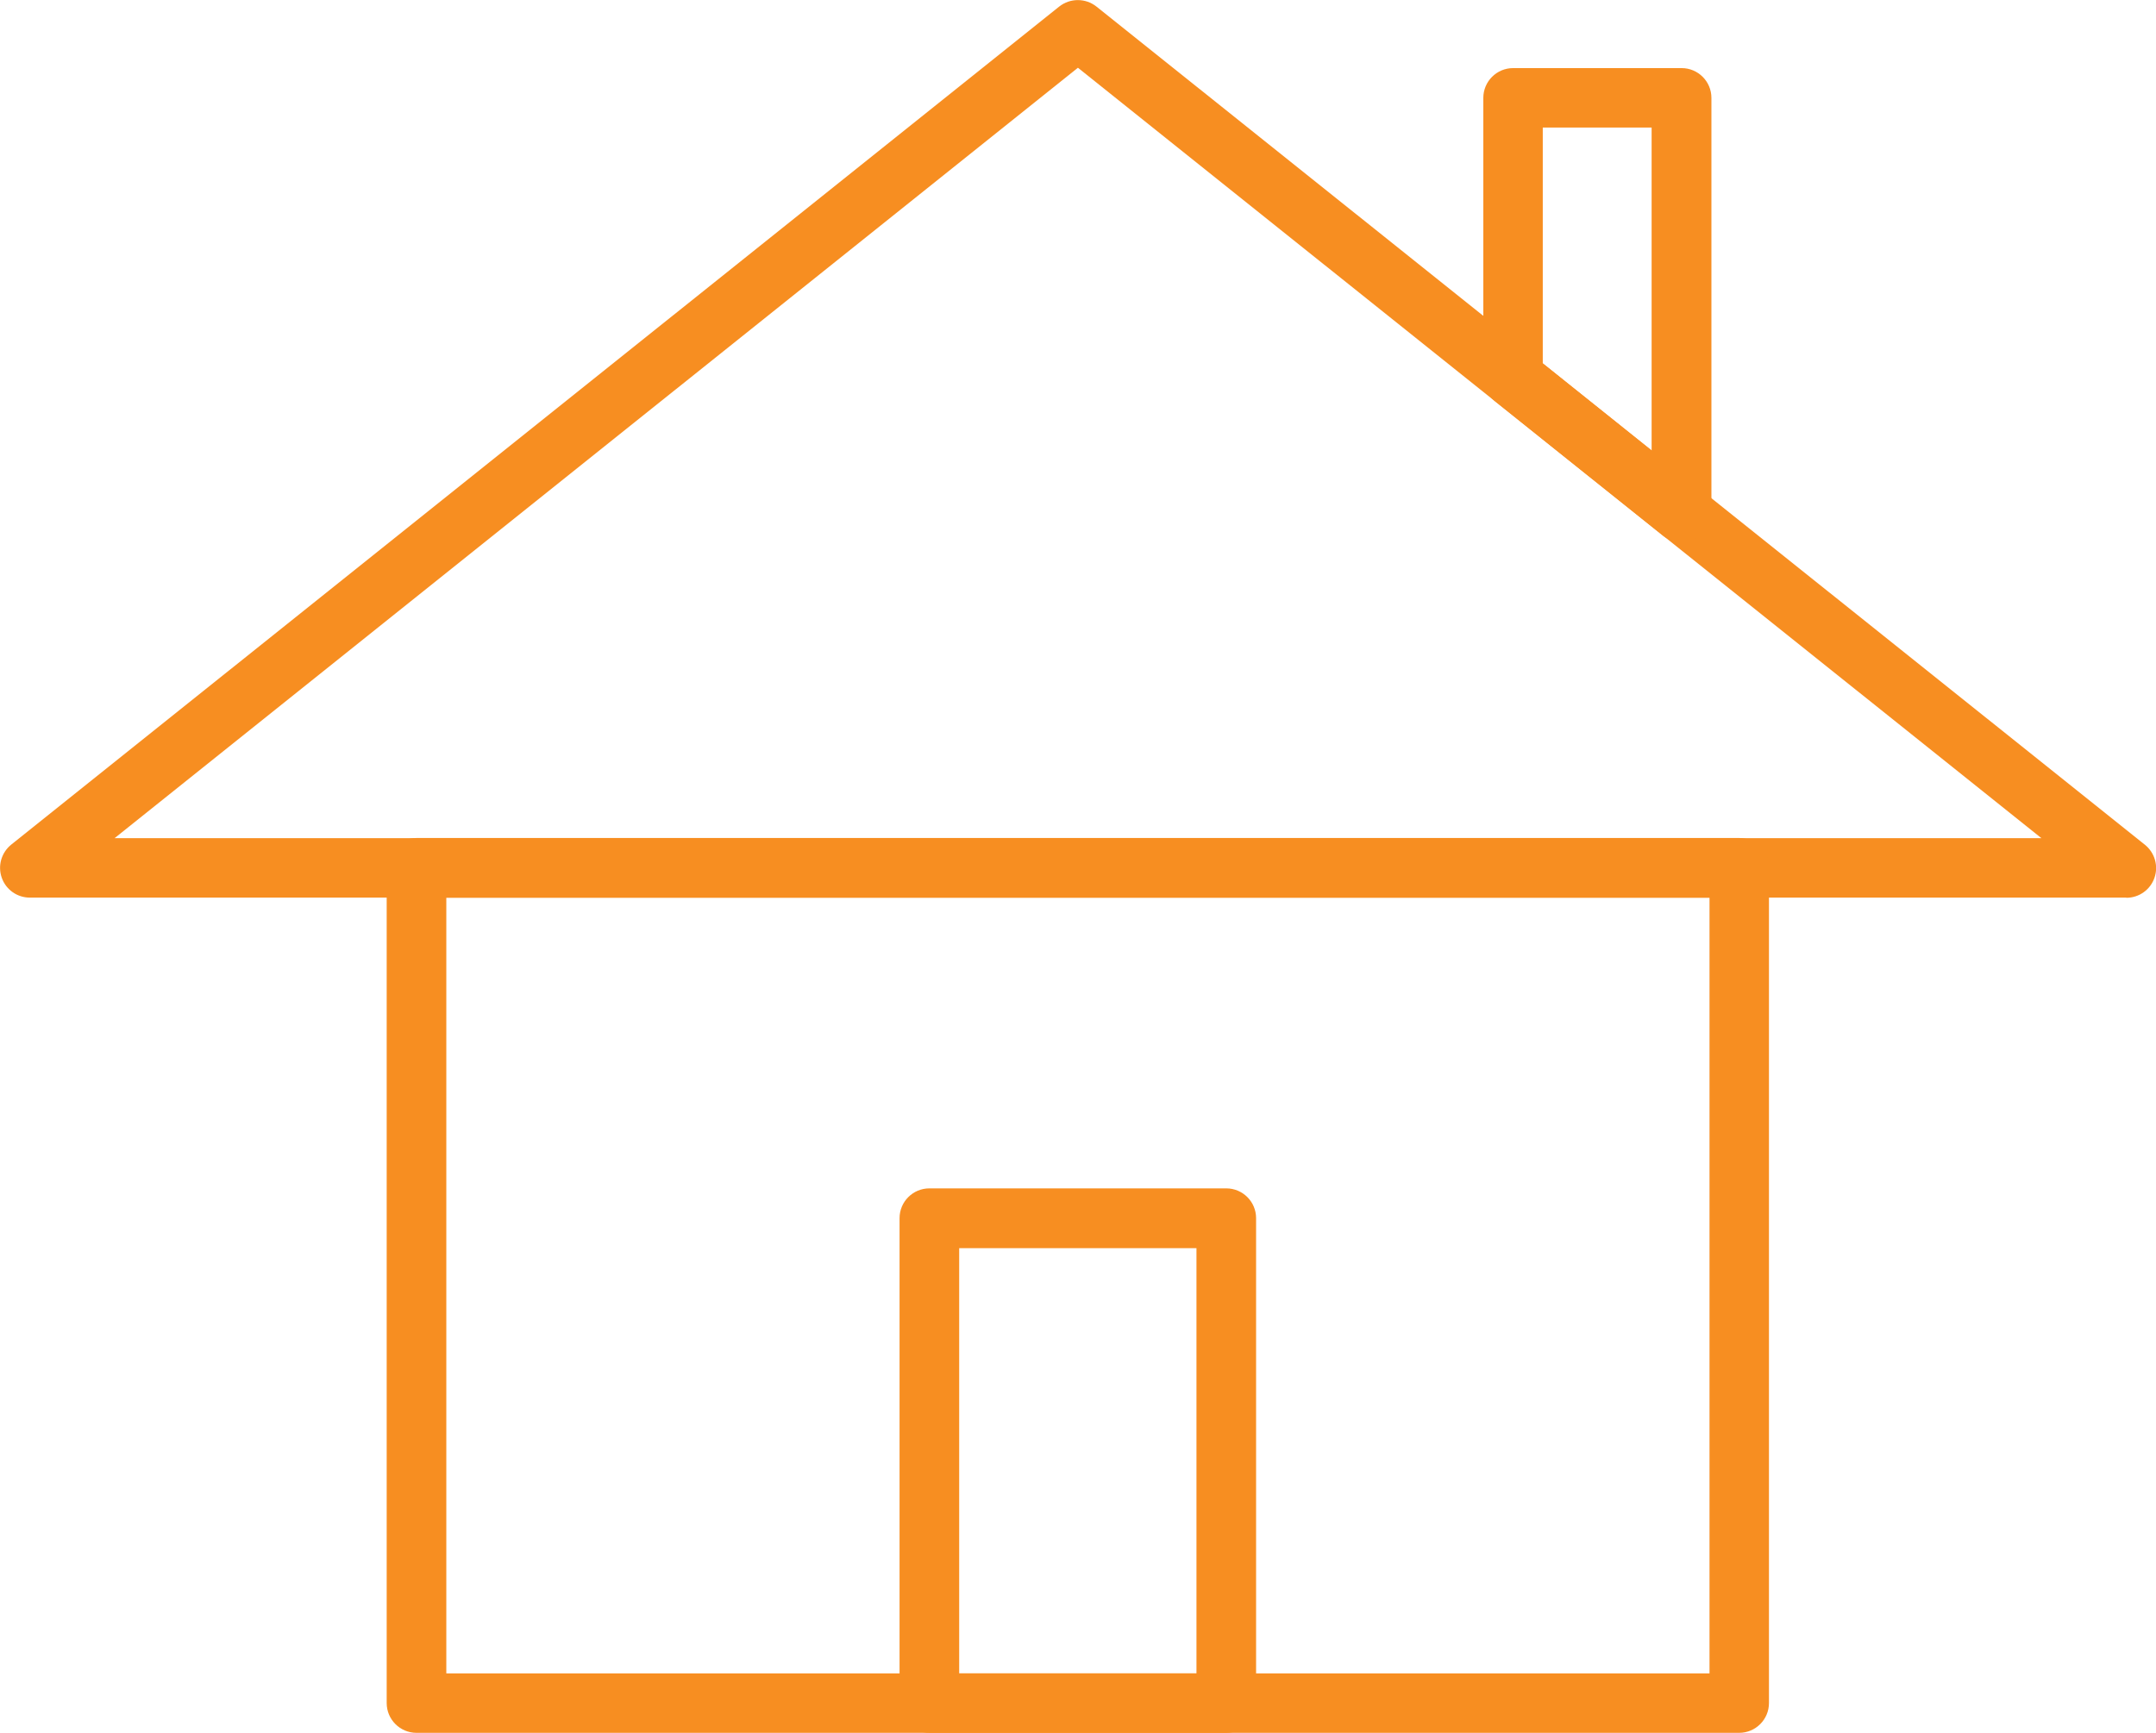
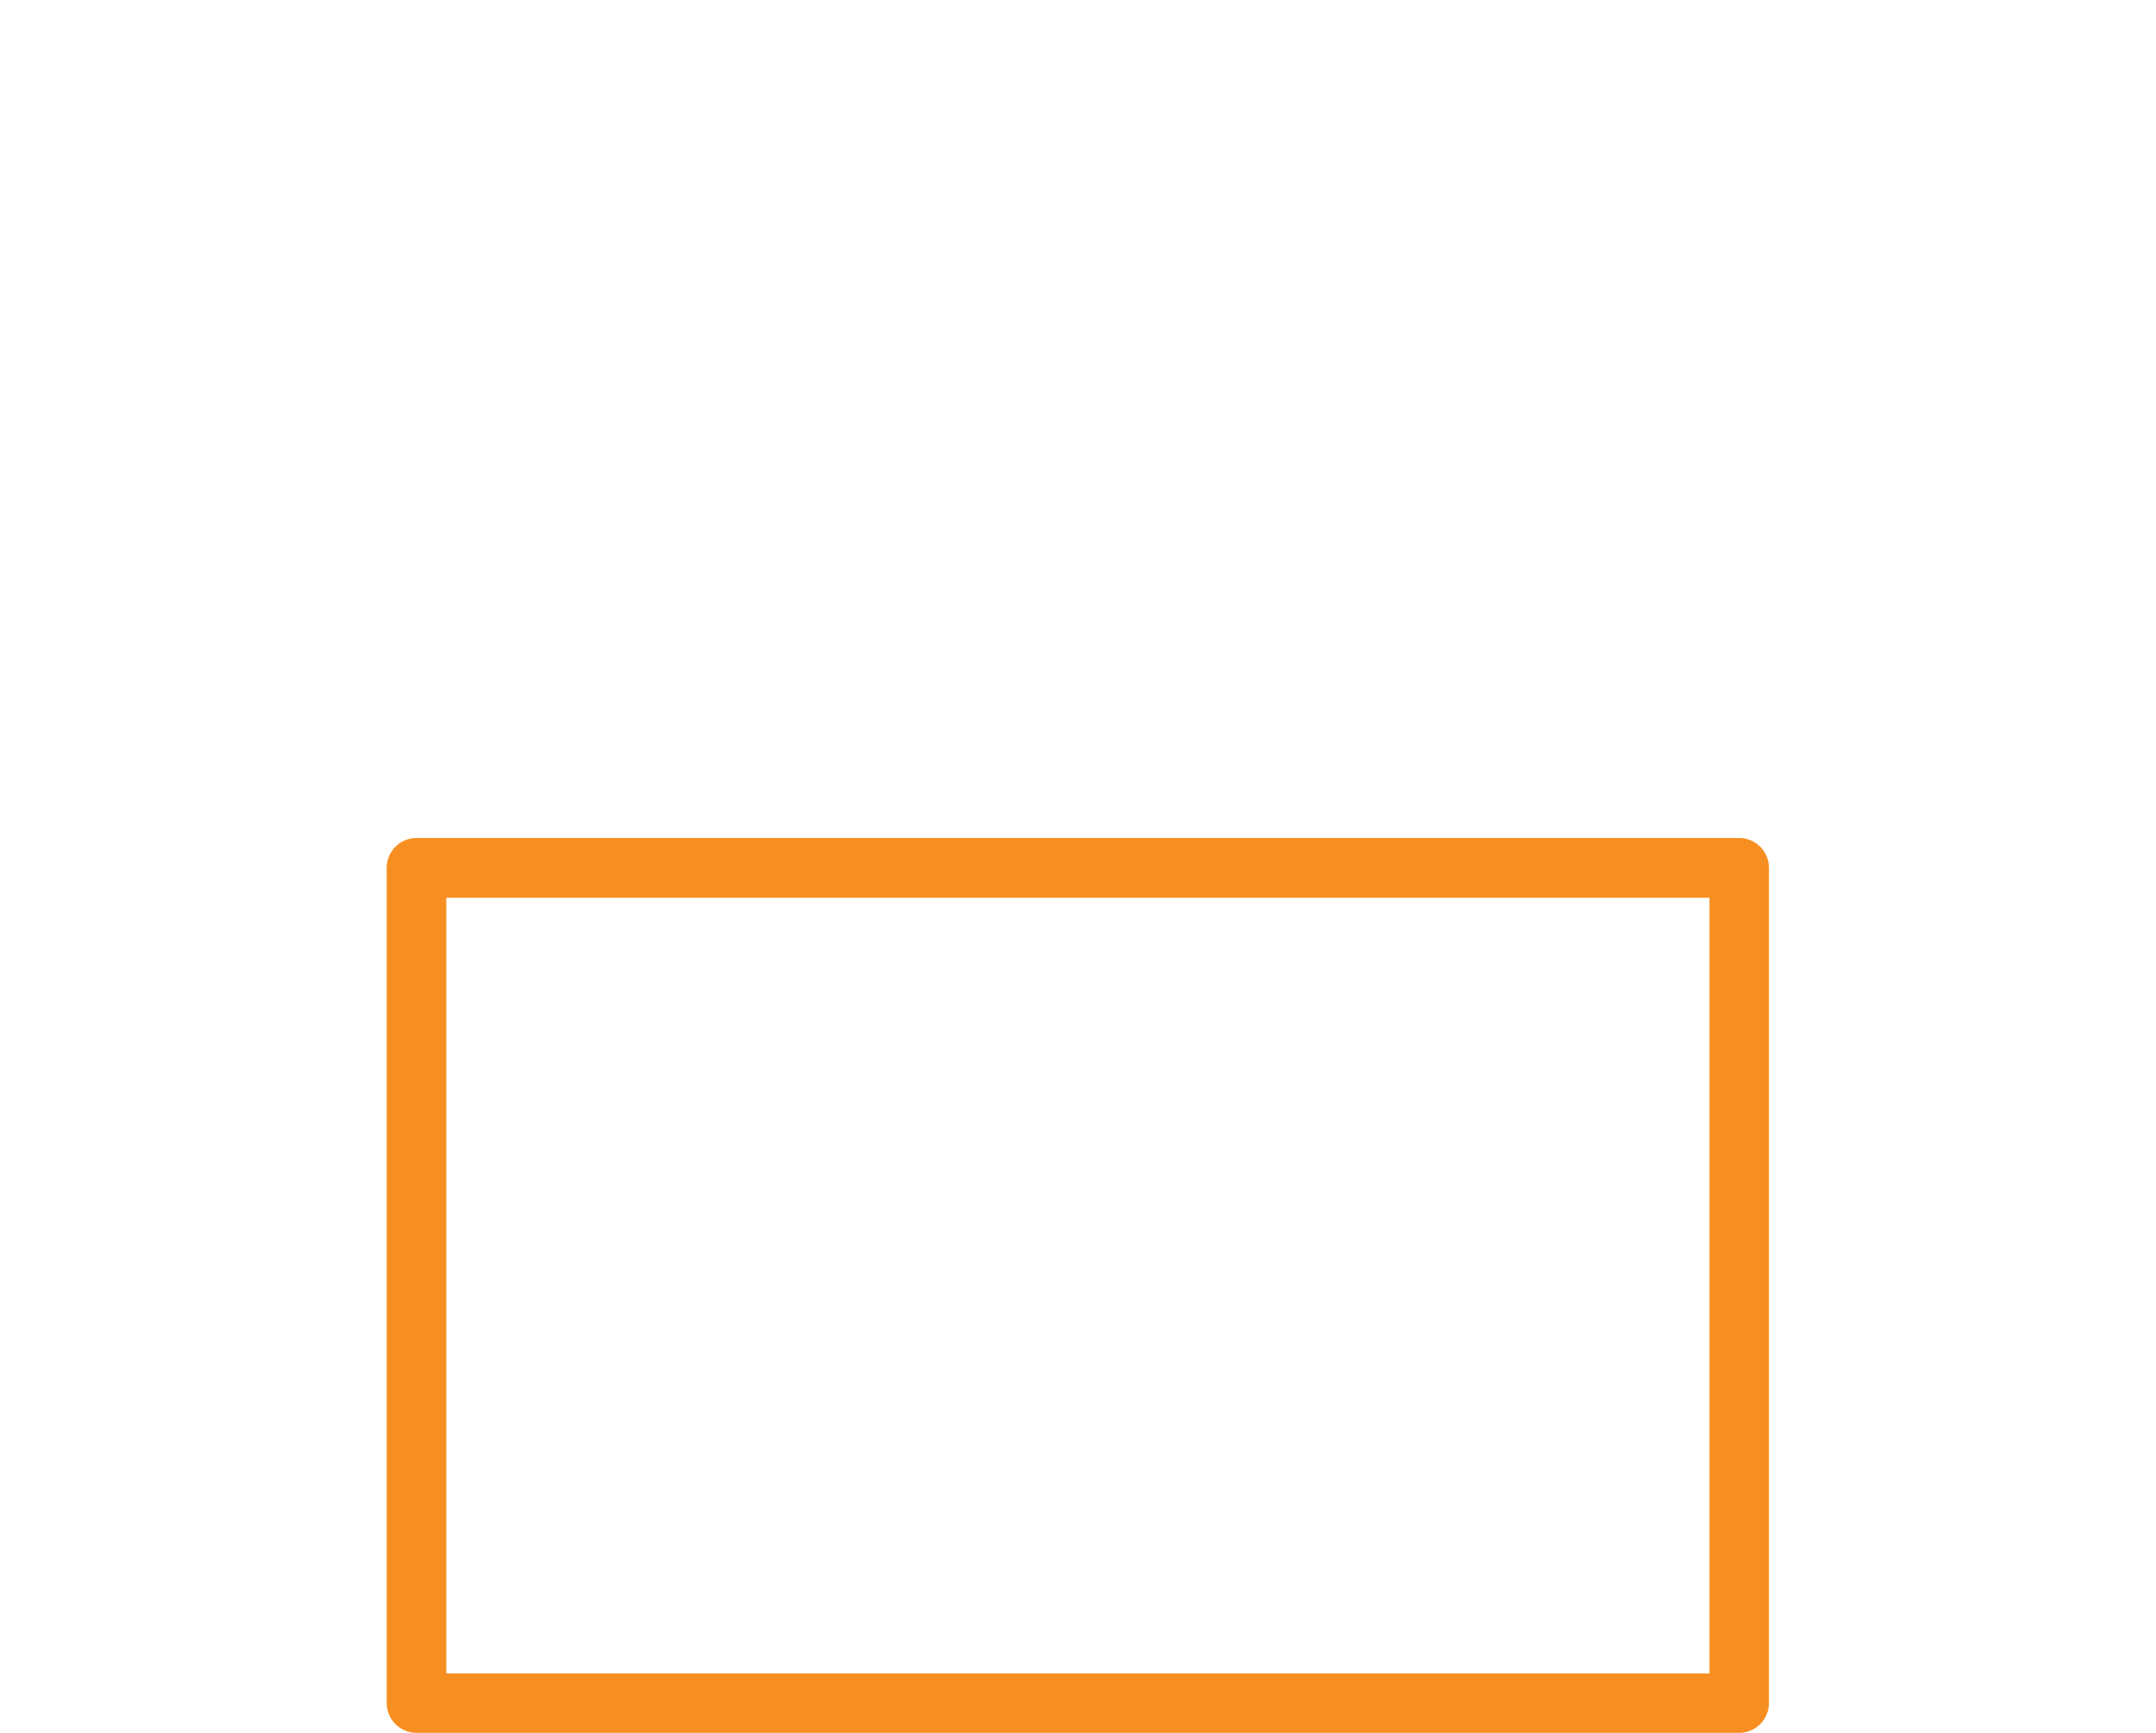
<svg xmlns="http://www.w3.org/2000/svg" id="Layer_2" data-name="Layer 2" viewBox="0 0 124.39 100">
  <defs>
    <style>
      .cls-1 {
        fill: #f78e21;
        stroke-width: 0px;
      }
    </style>
  </defs>
  <g id="Layer_1-2" data-name="Layer 1">
    <g>
-       <path class="cls-1" d="M122.67,51.8H1.72c-.73,0-1.38-.46-1.62-1.15s-.02-1.45.55-1.91L61.11.38c.63-.5,1.52-.5,2.15,0l60.49,48.37c.57.46.79,1.22.55,1.91-.24.69-.89,1.15-1.62,1.15ZM6.61,48.37h111.17L62.19,3.91,6.61,48.37Z" />
      <path class="cls-1" d="M100.34,100H24.03c-.95,0-1.72-.77-1.72-1.72v-48.2c0-.95.77-1.72,1.72-1.72h76.31c.95,0,1.72.77,1.72,1.72v48.2c0,.95-.77,1.72-1.72,1.72ZM25.75,96.57h72.88v-44.76H25.75v44.76Z" />
-       <path class="cls-1" d="M97.01,31.29c-.38,0-.76-.13-1.07-.38l-9.72-7.78c-.41-.33-.64-.82-.64-1.34V5.65c0-.95.77-1.72,1.72-1.72h9.72c.95,0,1.72.77,1.72,1.72v23.93c0,.66-.38,1.26-.97,1.55-.24.11-.49.17-.74.17ZM89.01,20.97l6.28,5.03V7.36h-6.28v13.61Z" />
-       <path class="cls-1" d="M70.75,100h-17.13c-.95,0-1.72-.77-1.72-1.72v-27.98c0-.95.77-1.72,1.72-1.72h17.13c.95,0,1.72.77,1.72,1.72v27.98c0,.95-.77,1.72-1.72,1.72ZM55.34,96.57h13.69v-24.54h-13.69v24.54Z" />
    </g>
  </g>
</svg>